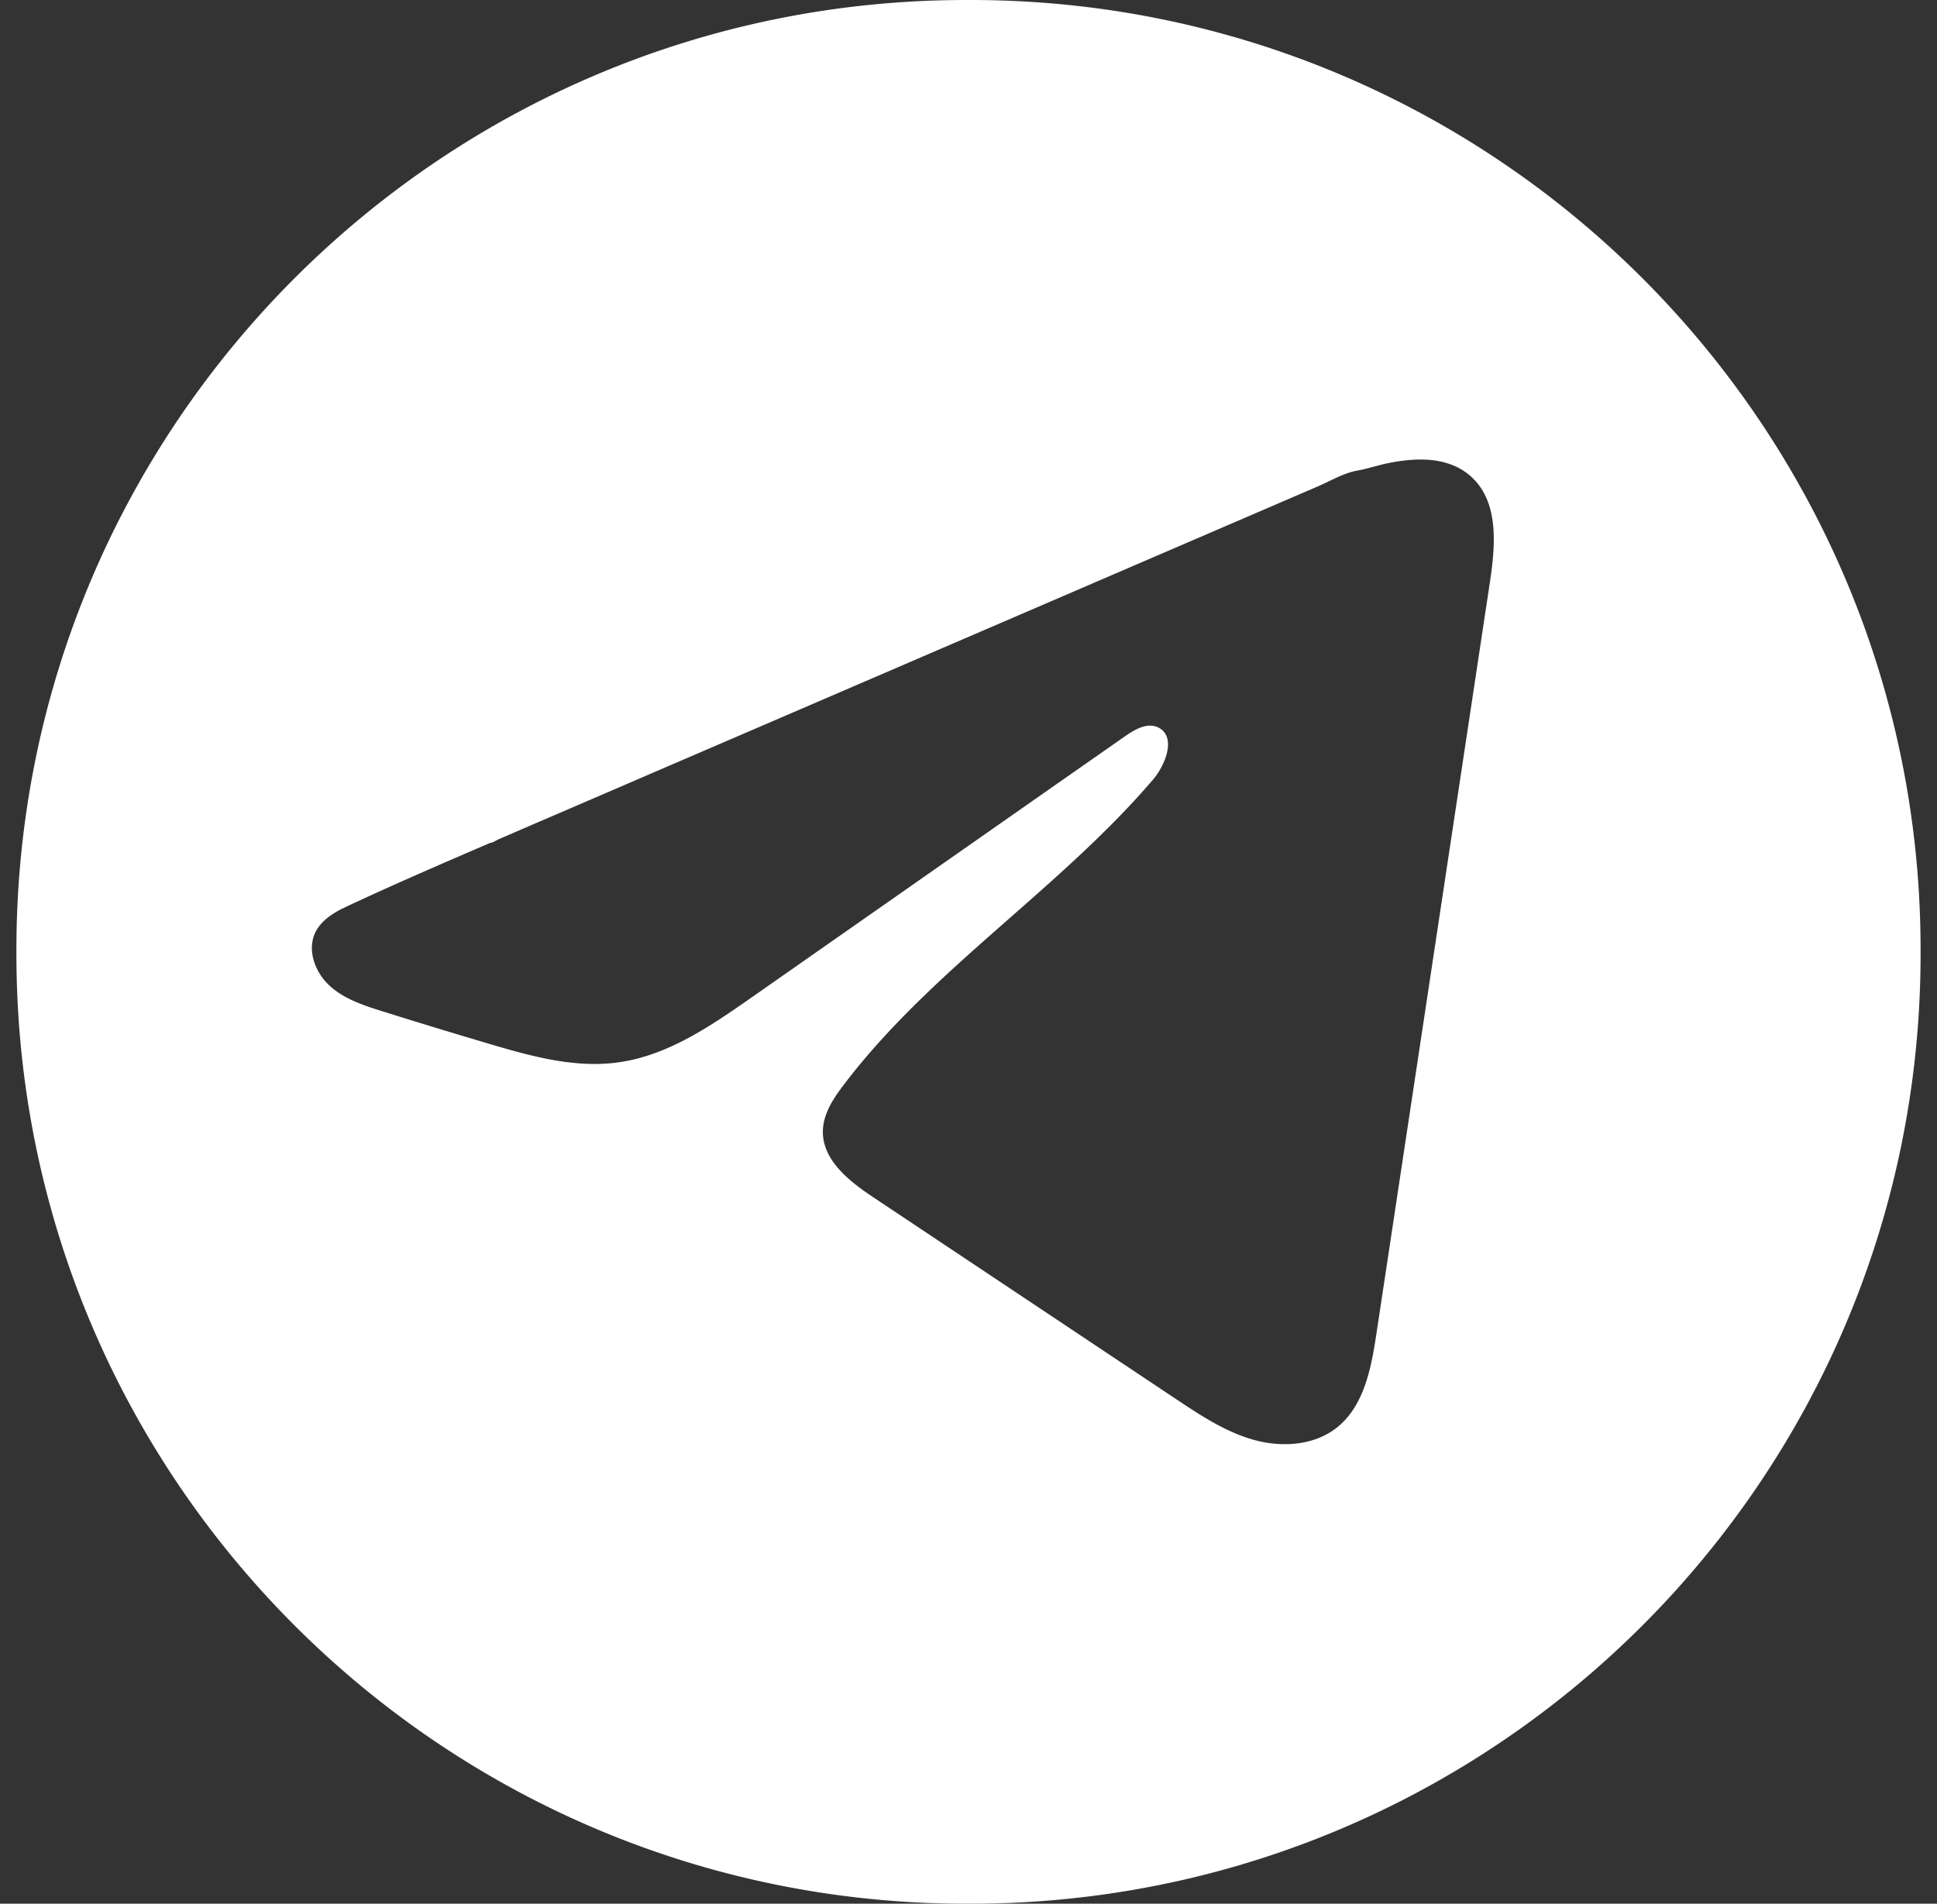
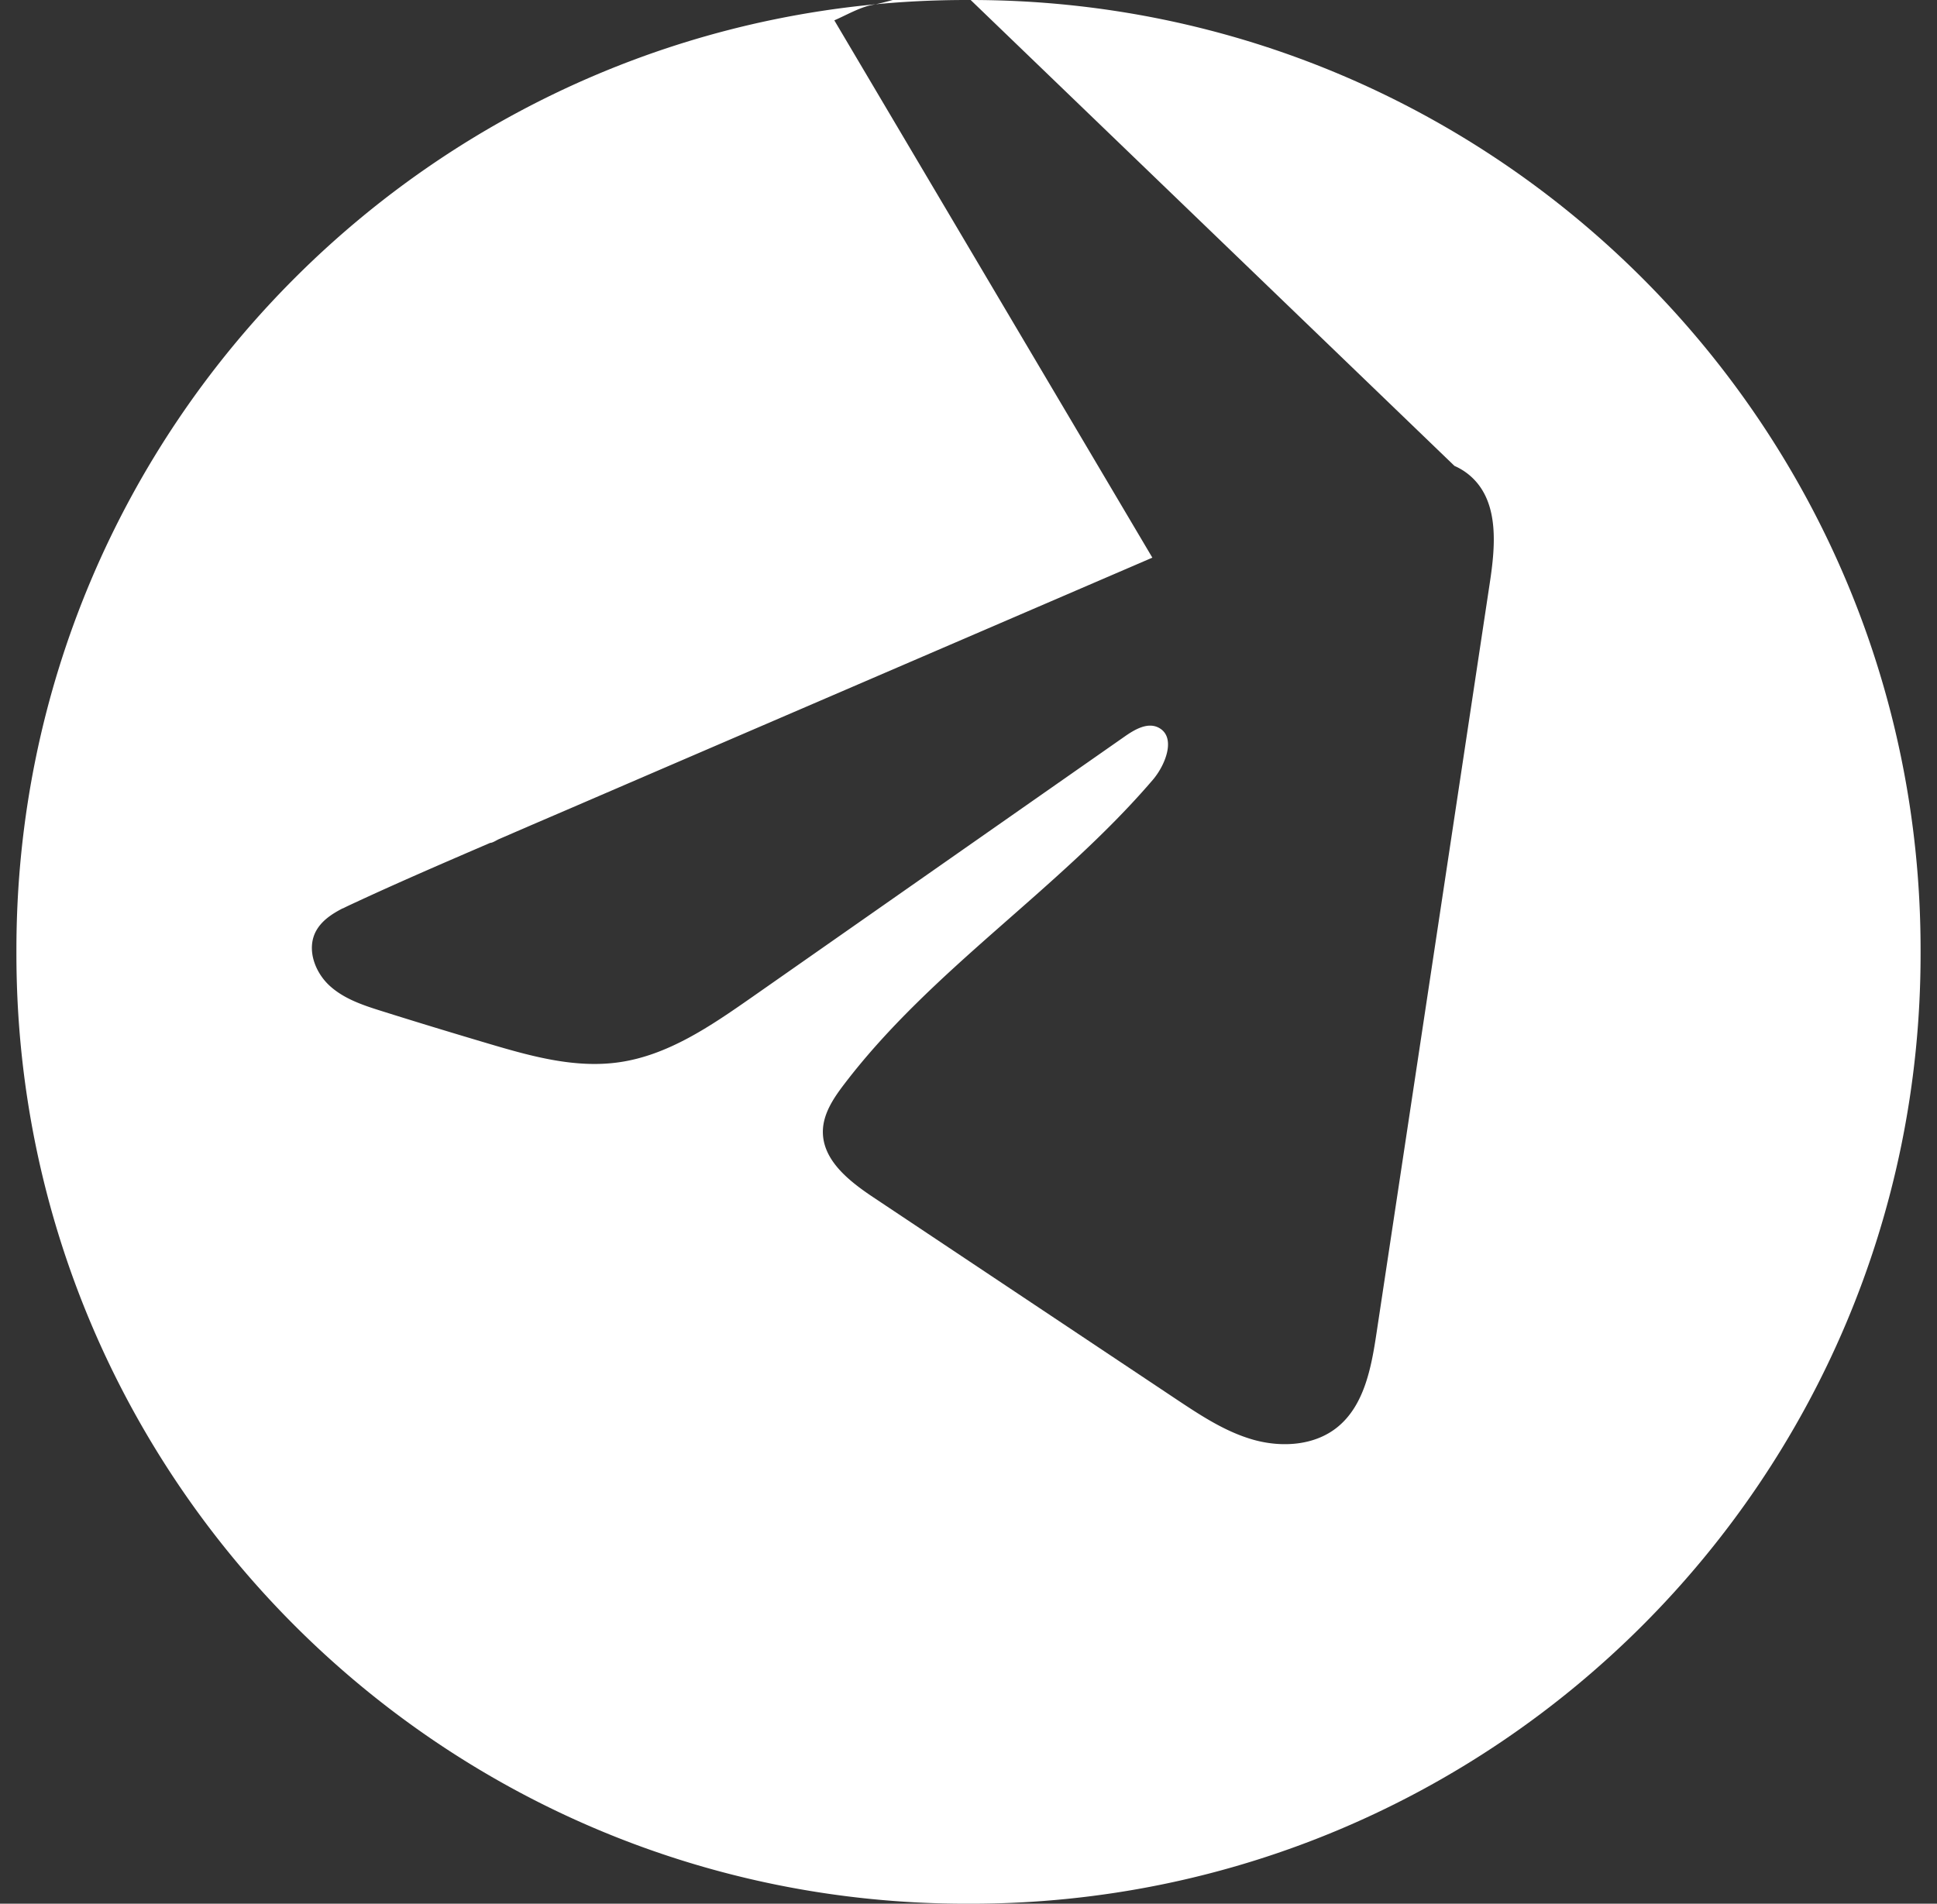
<svg xmlns="http://www.w3.org/2000/svg" width="59" height="58" fill="none">
  <rect width="100%" height="100%" fill="#333333" stroke="none" />
-   <path fill-rule="evenodd" clip-rule="evenodd" d="M29.566 0C45.546 0 58.5 12.954 58.5 28.934v.132C58.5 45.046 45.546 58 29.566 58h-.132C13.454 58 .5 45.046.5 29.066v-.132C.5 12.954 13.454 0 29.434 0h.132Zm14.737 14.195c-.616-.268-1.325-.218-1.968-.095-.339.064-.668.18-1.005.24-.4.072-.806.313-1.18.475L35.1 16.99l-10.097 4.35-5.05 2.175-2.523 1.088-1.263.543c-.209.092-.42.181-.63.273l-.329.142c-.072.029-.2.119-.277.119-1.418.611-2.838 1.223-4.24 1.877-.08.037-.163.077-.246.119l-.004-.003c-.34.175-.665.39-.833.728-.266.541-.011 1.224.431 1.63.442.406 1.033.6 1.606.779 1.076.339 2.158.667 3.24.988 1.292.383 2.635.758 3.97.566 1.493-.212 2.79-1.103 4.029-1.968 3.794-2.654 7.587-5.31 11.382-7.963.301-.21.683-.431 1.013-.269.556.273.237 1.126-.168 1.599-2.87 3.35-6.73 5.765-9.404 9.278-.322.422-.638.897-.643 1.43-.008.884.807 1.52 1.538 2.008l9.235 6.157c.742.493 1.499.994 2.356 1.233.858.237 1.846.175 2.54-.385.82-.662 1.036-1.81 1.193-2.857 1.153-7.63 2.305-15.262 3.456-22.892.165-1.094.274-2.373-.507-3.151a1.864 1.864 0 0 0-.572-.389Z" fill="#fff" />
+   <path fill-rule="evenodd" clip-rule="evenodd" d="M29.566 0C45.546 0 58.5 12.954 58.5 28.934v.132C58.5 45.046 45.546 58 29.566 58h-.132C13.454 58 .5 45.046.5 29.066v-.132C.5 12.954 13.454 0 29.434 0h.132Zc-.616-.268-1.325-.218-1.968-.095-.339.064-.668.18-1.005.24-.4.072-.806.313-1.18.475L35.1 16.99l-10.097 4.35-5.05 2.175-2.523 1.088-1.263.543c-.209.092-.42.181-.63.273l-.329.142c-.072.029-.2.119-.277.119-1.418.611-2.838 1.223-4.24 1.877-.08.037-.163.077-.246.119l-.004-.003c-.34.175-.665.39-.833.728-.266.541-.011 1.224.431 1.63.442.406 1.033.6 1.606.779 1.076.339 2.158.667 3.24.988 1.292.383 2.635.758 3.97.566 1.493-.212 2.79-1.103 4.029-1.968 3.794-2.654 7.587-5.31 11.382-7.963.301-.21.683-.431 1.013-.269.556.273.237 1.126-.168 1.599-2.87 3.35-6.73 5.765-9.404 9.278-.322.422-.638.897-.643 1.43-.008.884.807 1.52 1.538 2.008l9.235 6.157c.742.493 1.499.994 2.356 1.233.858.237 1.846.175 2.54-.385.82-.662 1.036-1.81 1.193-2.857 1.153-7.63 2.305-15.262 3.456-22.892.165-1.094.274-2.373-.507-3.151a1.864 1.864 0 0 0-.572-.389Z" fill="#fff" />
</svg>